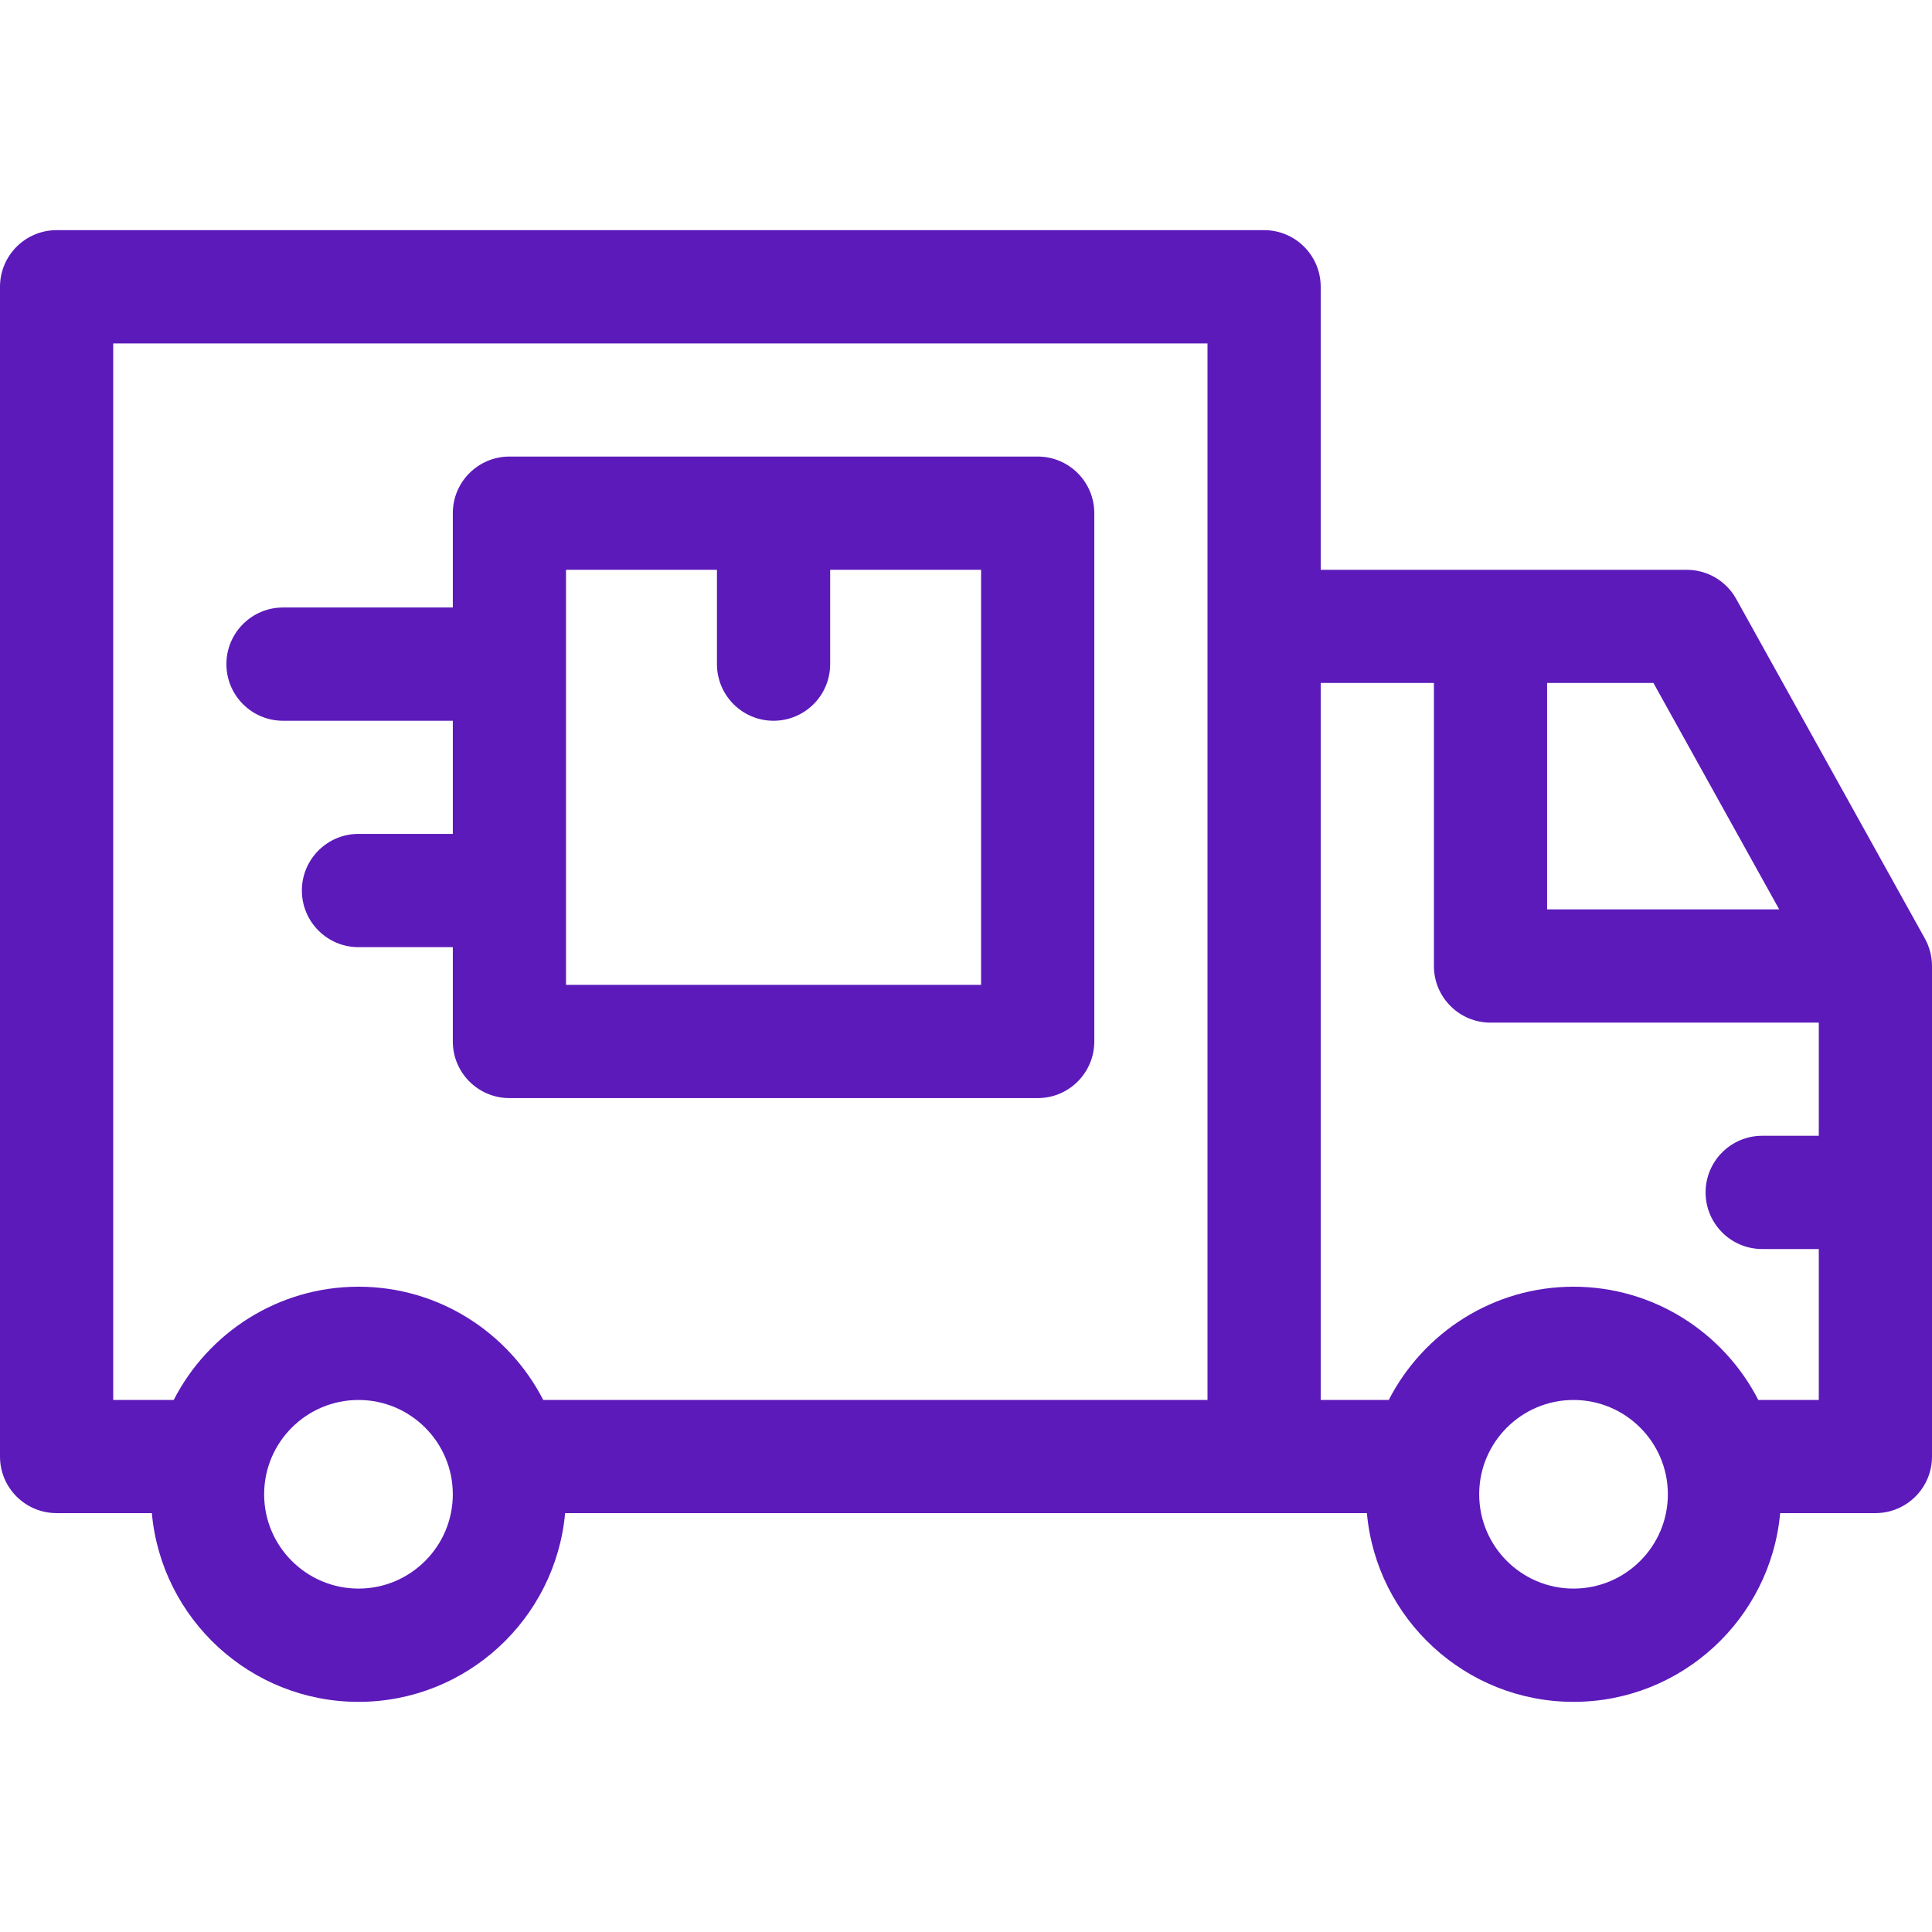
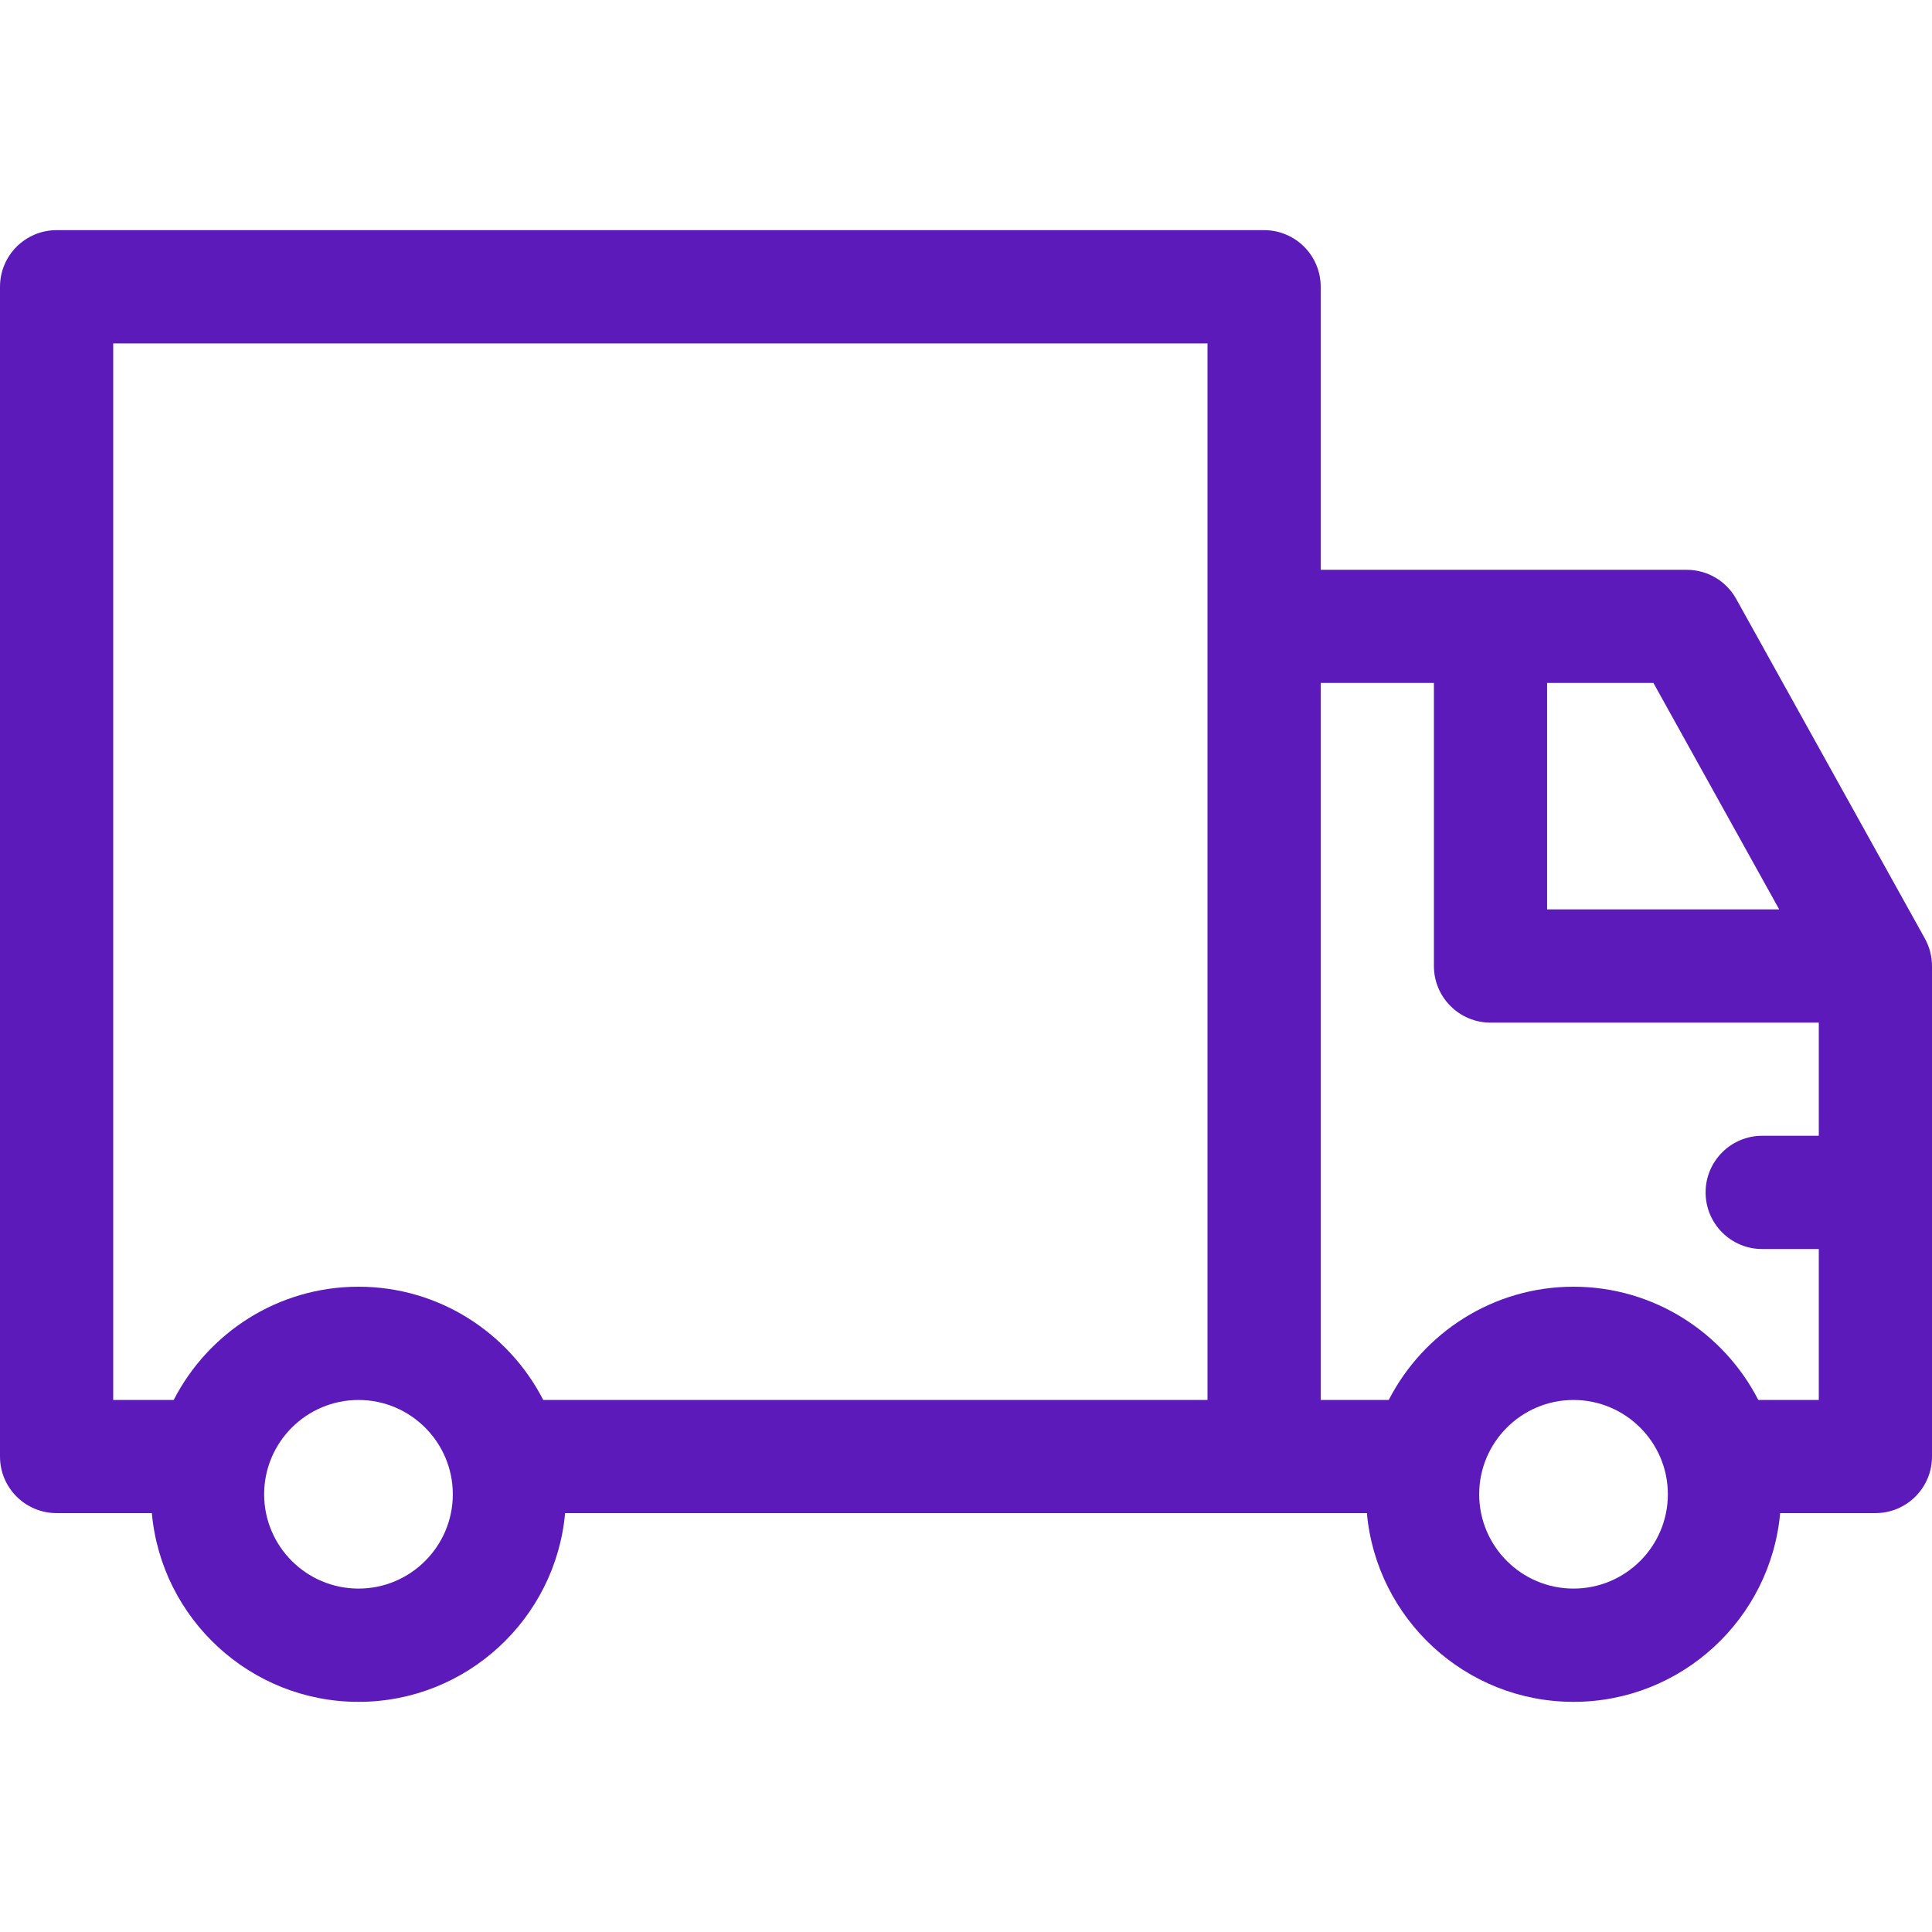
<svg xmlns="http://www.w3.org/2000/svg" width="32" height="32" viewBox="0 0 32 32" fill="none">
-   <path d="M4.688 11.938H7.5V13.812H5.938C5.42 13.812 5 14.232 5 14.75C5 15.268 5.42 15.688 5.938 15.688H7.5V17.25C7.5 17.768 7.92 18.188 8.438 18.188H17.188C17.705 18.188 18.125 17.768 18.125 17.25V8.5C18.125 7.982 17.705 7.562 17.188 7.562H8.438C7.92 7.562 7.5 7.982 7.5 8.5V10.062H4.688C4.17 10.062 3.75 10.482 3.75 11C3.75 11.518 4.17 11.938 4.688 11.938ZM9.375 9.438H11.875V11C11.875 11.518 12.295 11.938 12.812 11.938C13.33 11.938 13.75 11.518 13.75 11V9.438H16.25V16.312H9.375V9.438Z" fill="#5C1ABA" />
  <path d="M31.882 15.545L28.757 9.92C28.592 9.622 28.278 9.438 27.938 9.438H21.875V4.75C21.875 4.232 21.455 3.812 20.938 3.812H0.938C0.42 3.812 0 4.232 0 4.75V24.125C0 24.643 0.42 25.062 0.938 25.062H2.515C2.673 26.812 4.147 28.188 5.938 28.188C7.728 28.188 9.202 26.812 9.36 25.062H22.64C22.798 26.812 24.272 28.188 26.062 28.188C27.852 28.188 29.327 26.812 29.485 25.062H31.062C31.58 25.062 32 24.643 32 24.125V16C32 15.841 31.959 15.684 31.882 15.545ZM5.938 26.312C5.076 26.312 4.375 25.612 4.375 24.75C4.375 23.888 5.076 23.188 5.938 23.188C6.799 23.188 7.5 23.888 7.5 24.75C7.5 25.612 6.799 26.312 5.938 26.312ZM20 23.188H8.998C8.428 22.076 7.271 21.312 5.938 21.312C4.604 21.312 3.447 22.076 2.877 23.188H1.875V5.688H20V23.188ZM25.625 11.312H27.386L29.469 15.062H25.625V11.312ZM26.062 26.312C25.201 26.312 24.5 25.612 24.5 24.75C24.5 23.888 25.201 23.188 26.062 23.188C26.924 23.188 27.625 23.888 27.625 24.75C27.625 25.612 26.924 26.312 26.062 26.312ZM30.125 18.812H29.188C28.67 18.812 28.25 19.232 28.25 19.75C28.25 20.268 28.67 20.688 29.188 20.688H30.125V23.188H29.123C28.553 22.076 27.395 21.312 26.062 21.312C24.73 21.312 23.572 22.076 23.002 23.188H21.875V11.312H23.75V16C23.75 16.518 24.17 16.938 24.688 16.938H30.125V18.812Z" fill="#5C1ABA" />
</svg>